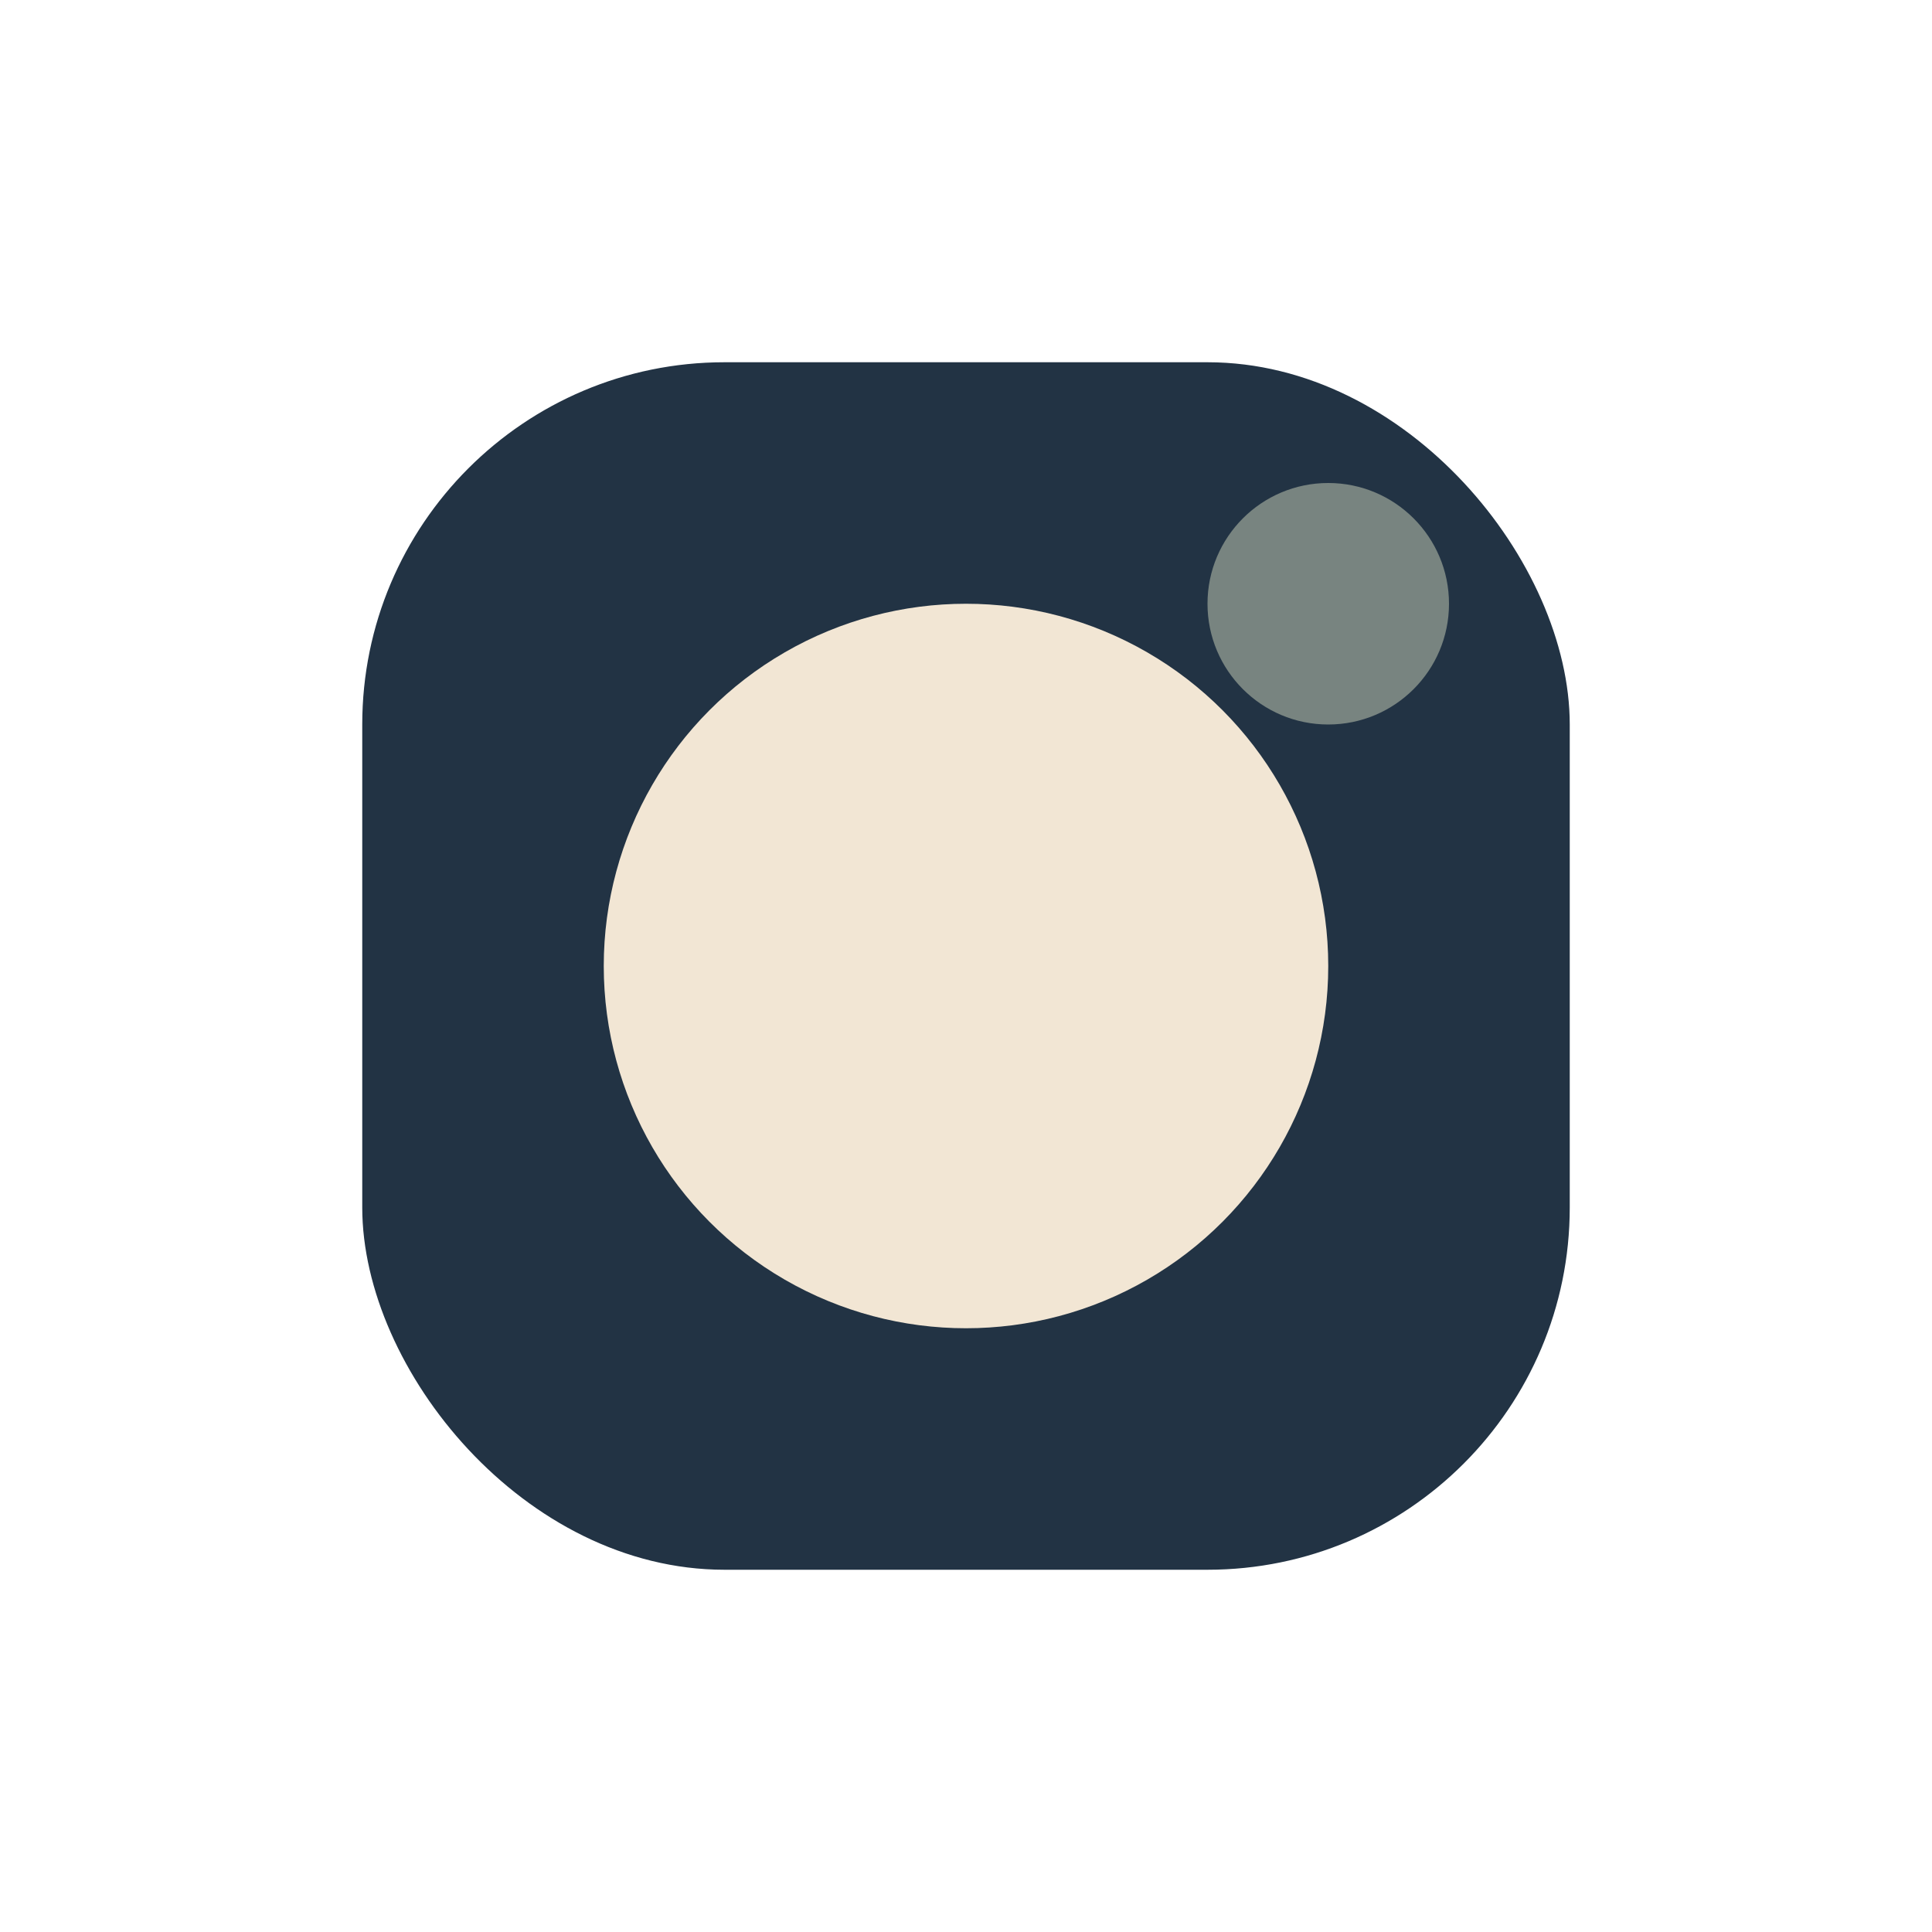
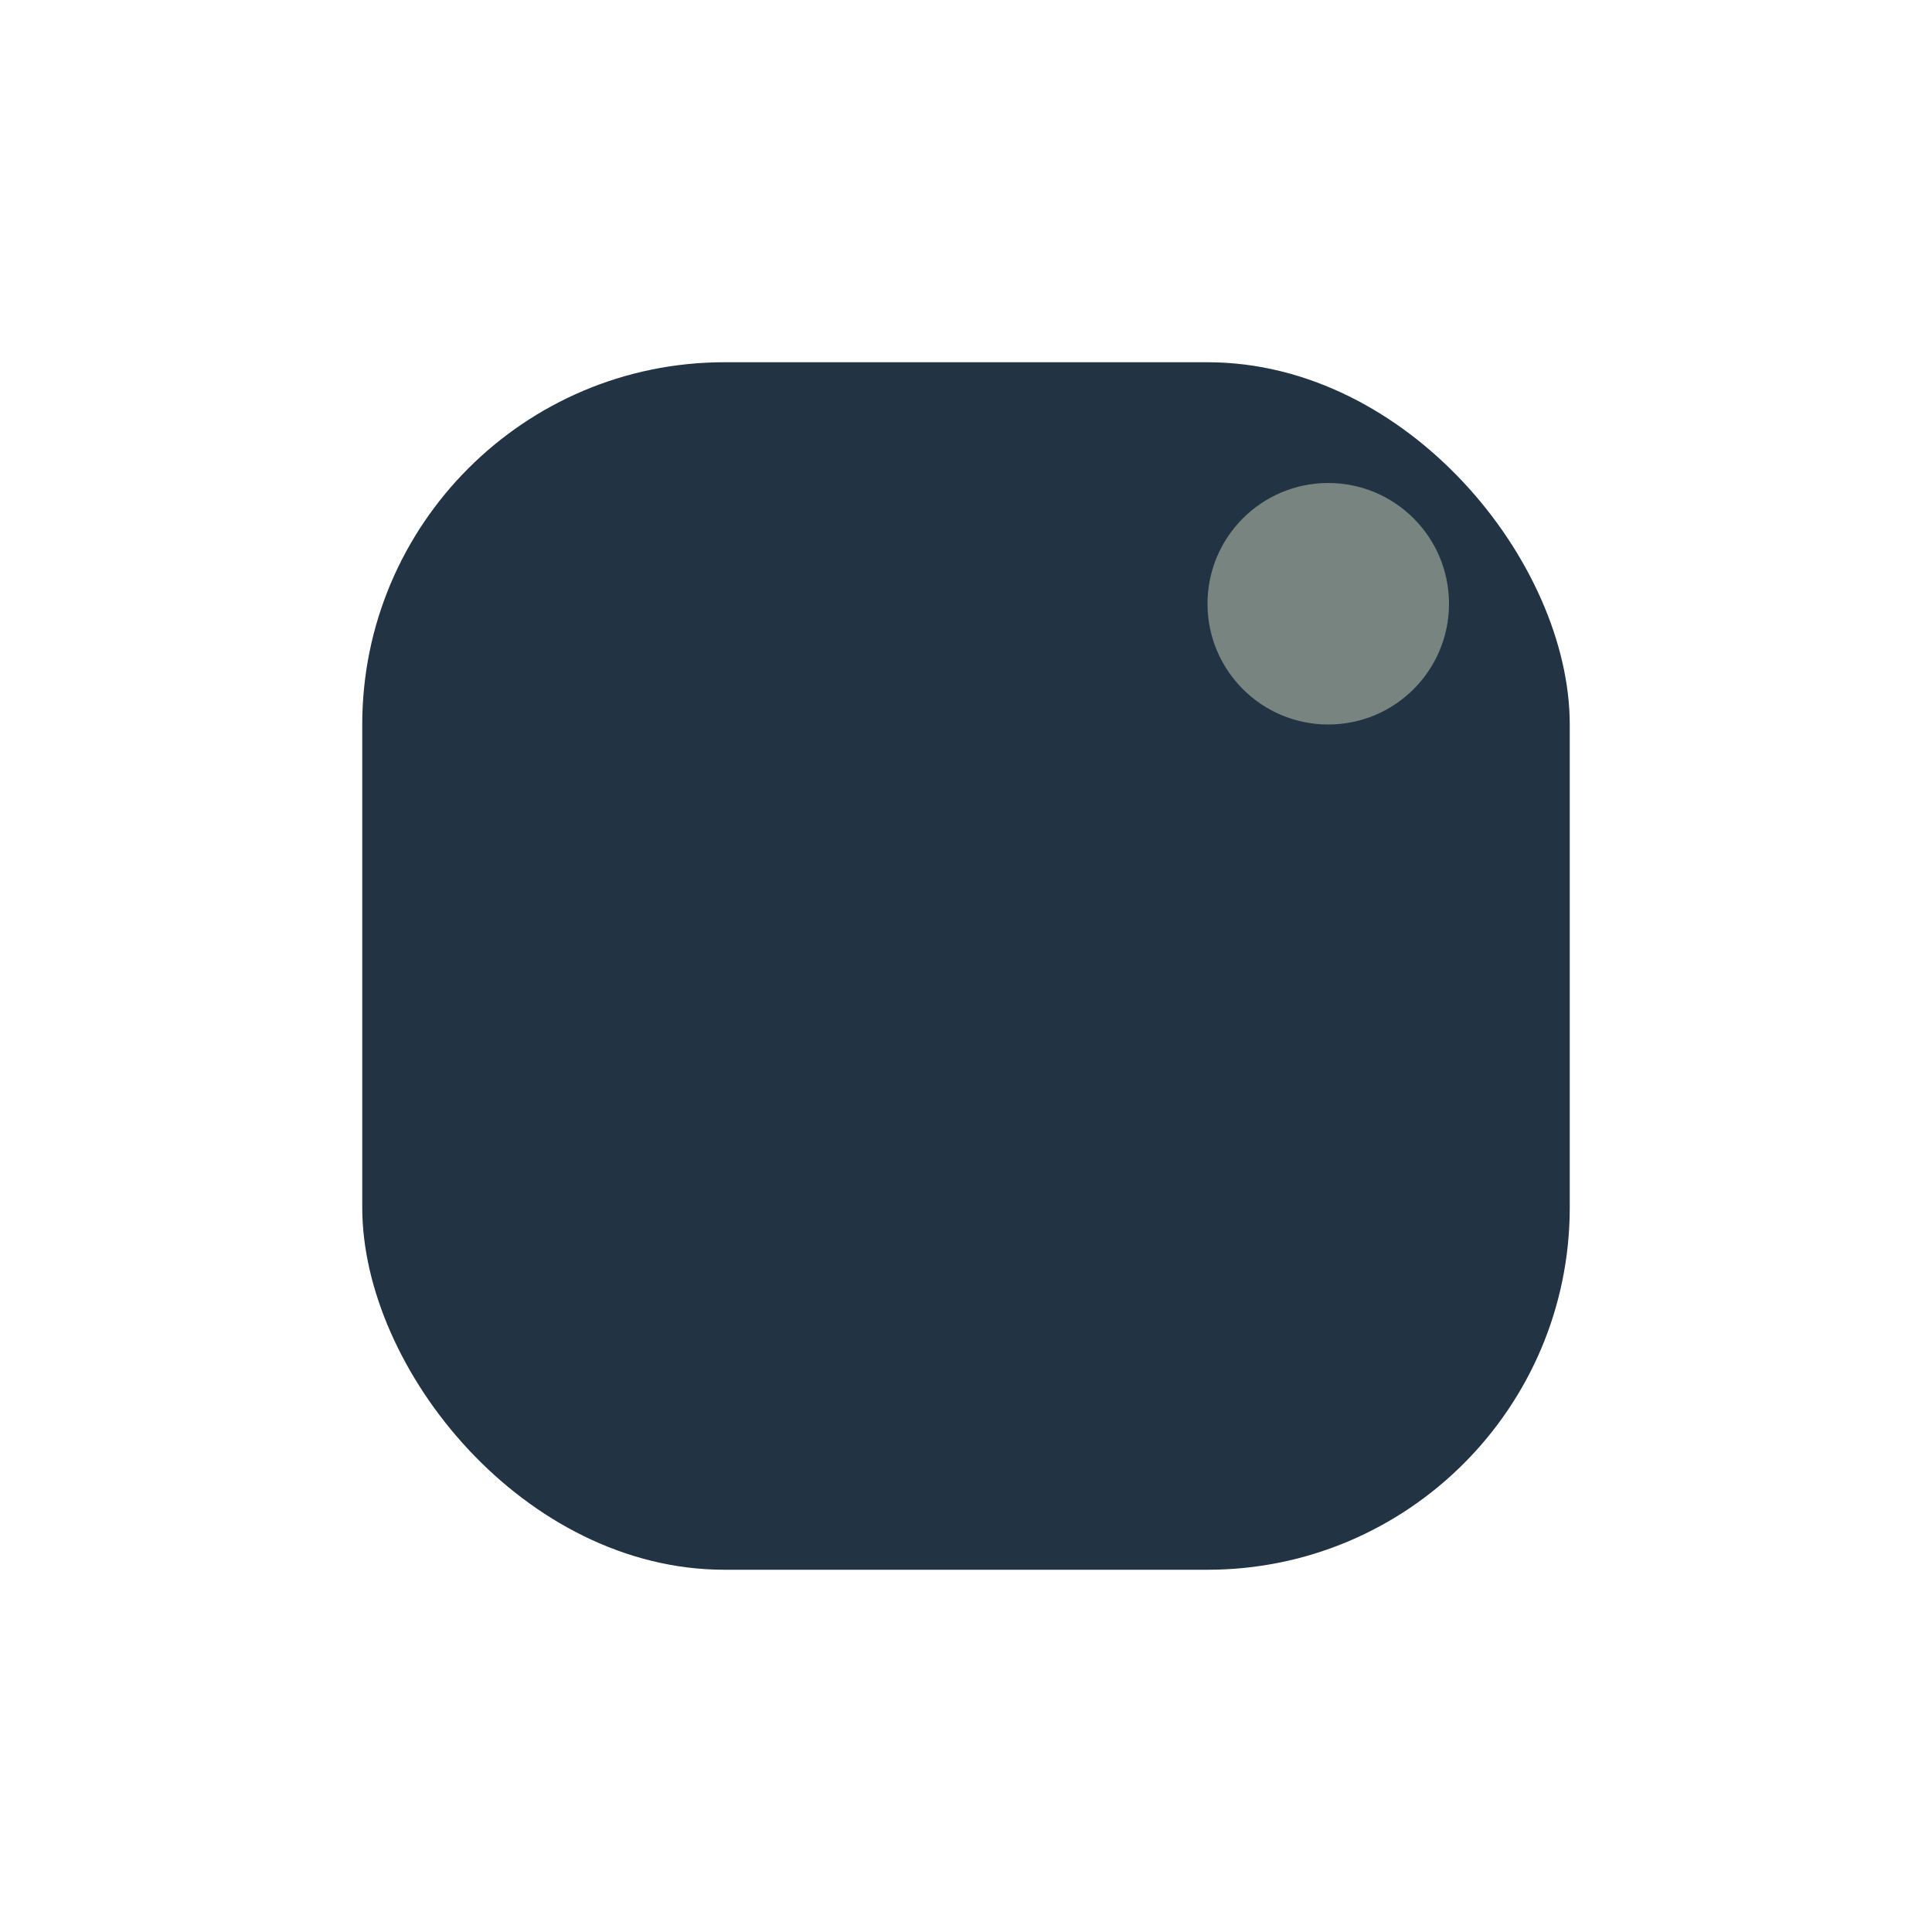
<svg xmlns="http://www.w3.org/2000/svg" width="32" height="32" viewBox="0 0 32 32">
  <rect x="6" y="6" width="20" height="20" rx="6" fill="#223344" />
-   <circle cx="16" cy="16" r="6" fill="#F2E6D4" />
  <circle cx="22" cy="10" r="2" fill="#788480" />
</svg>